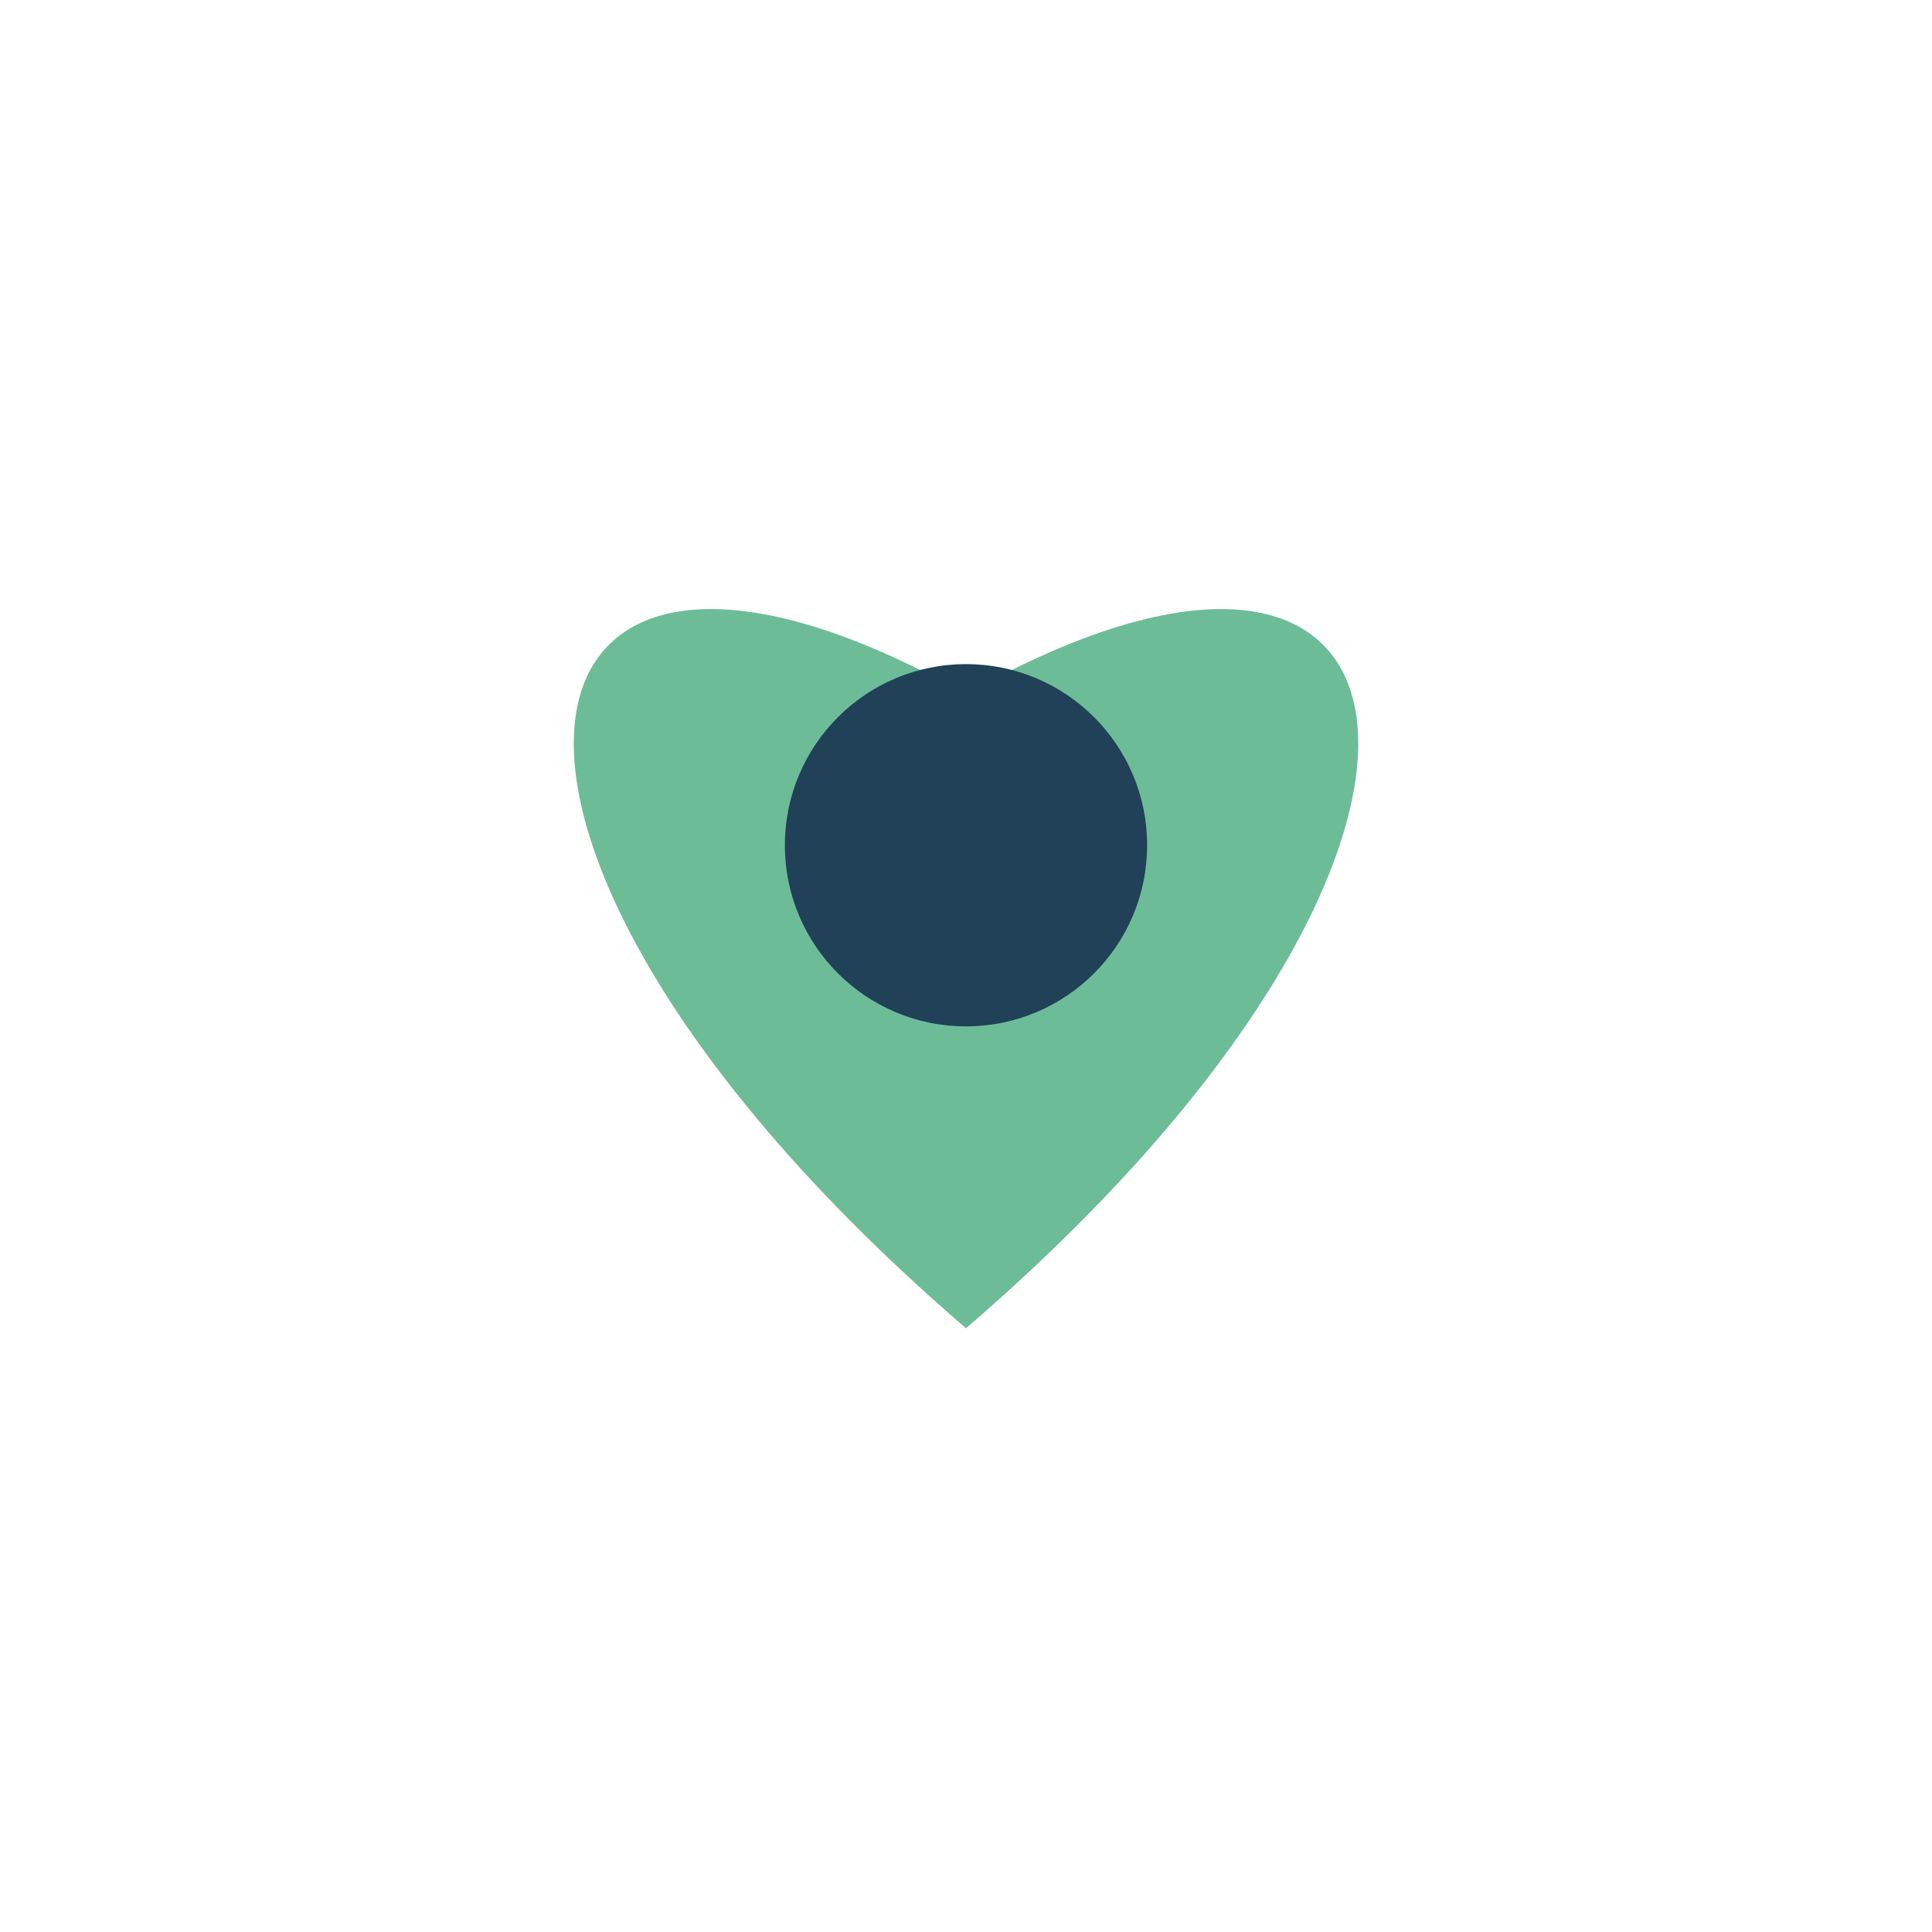
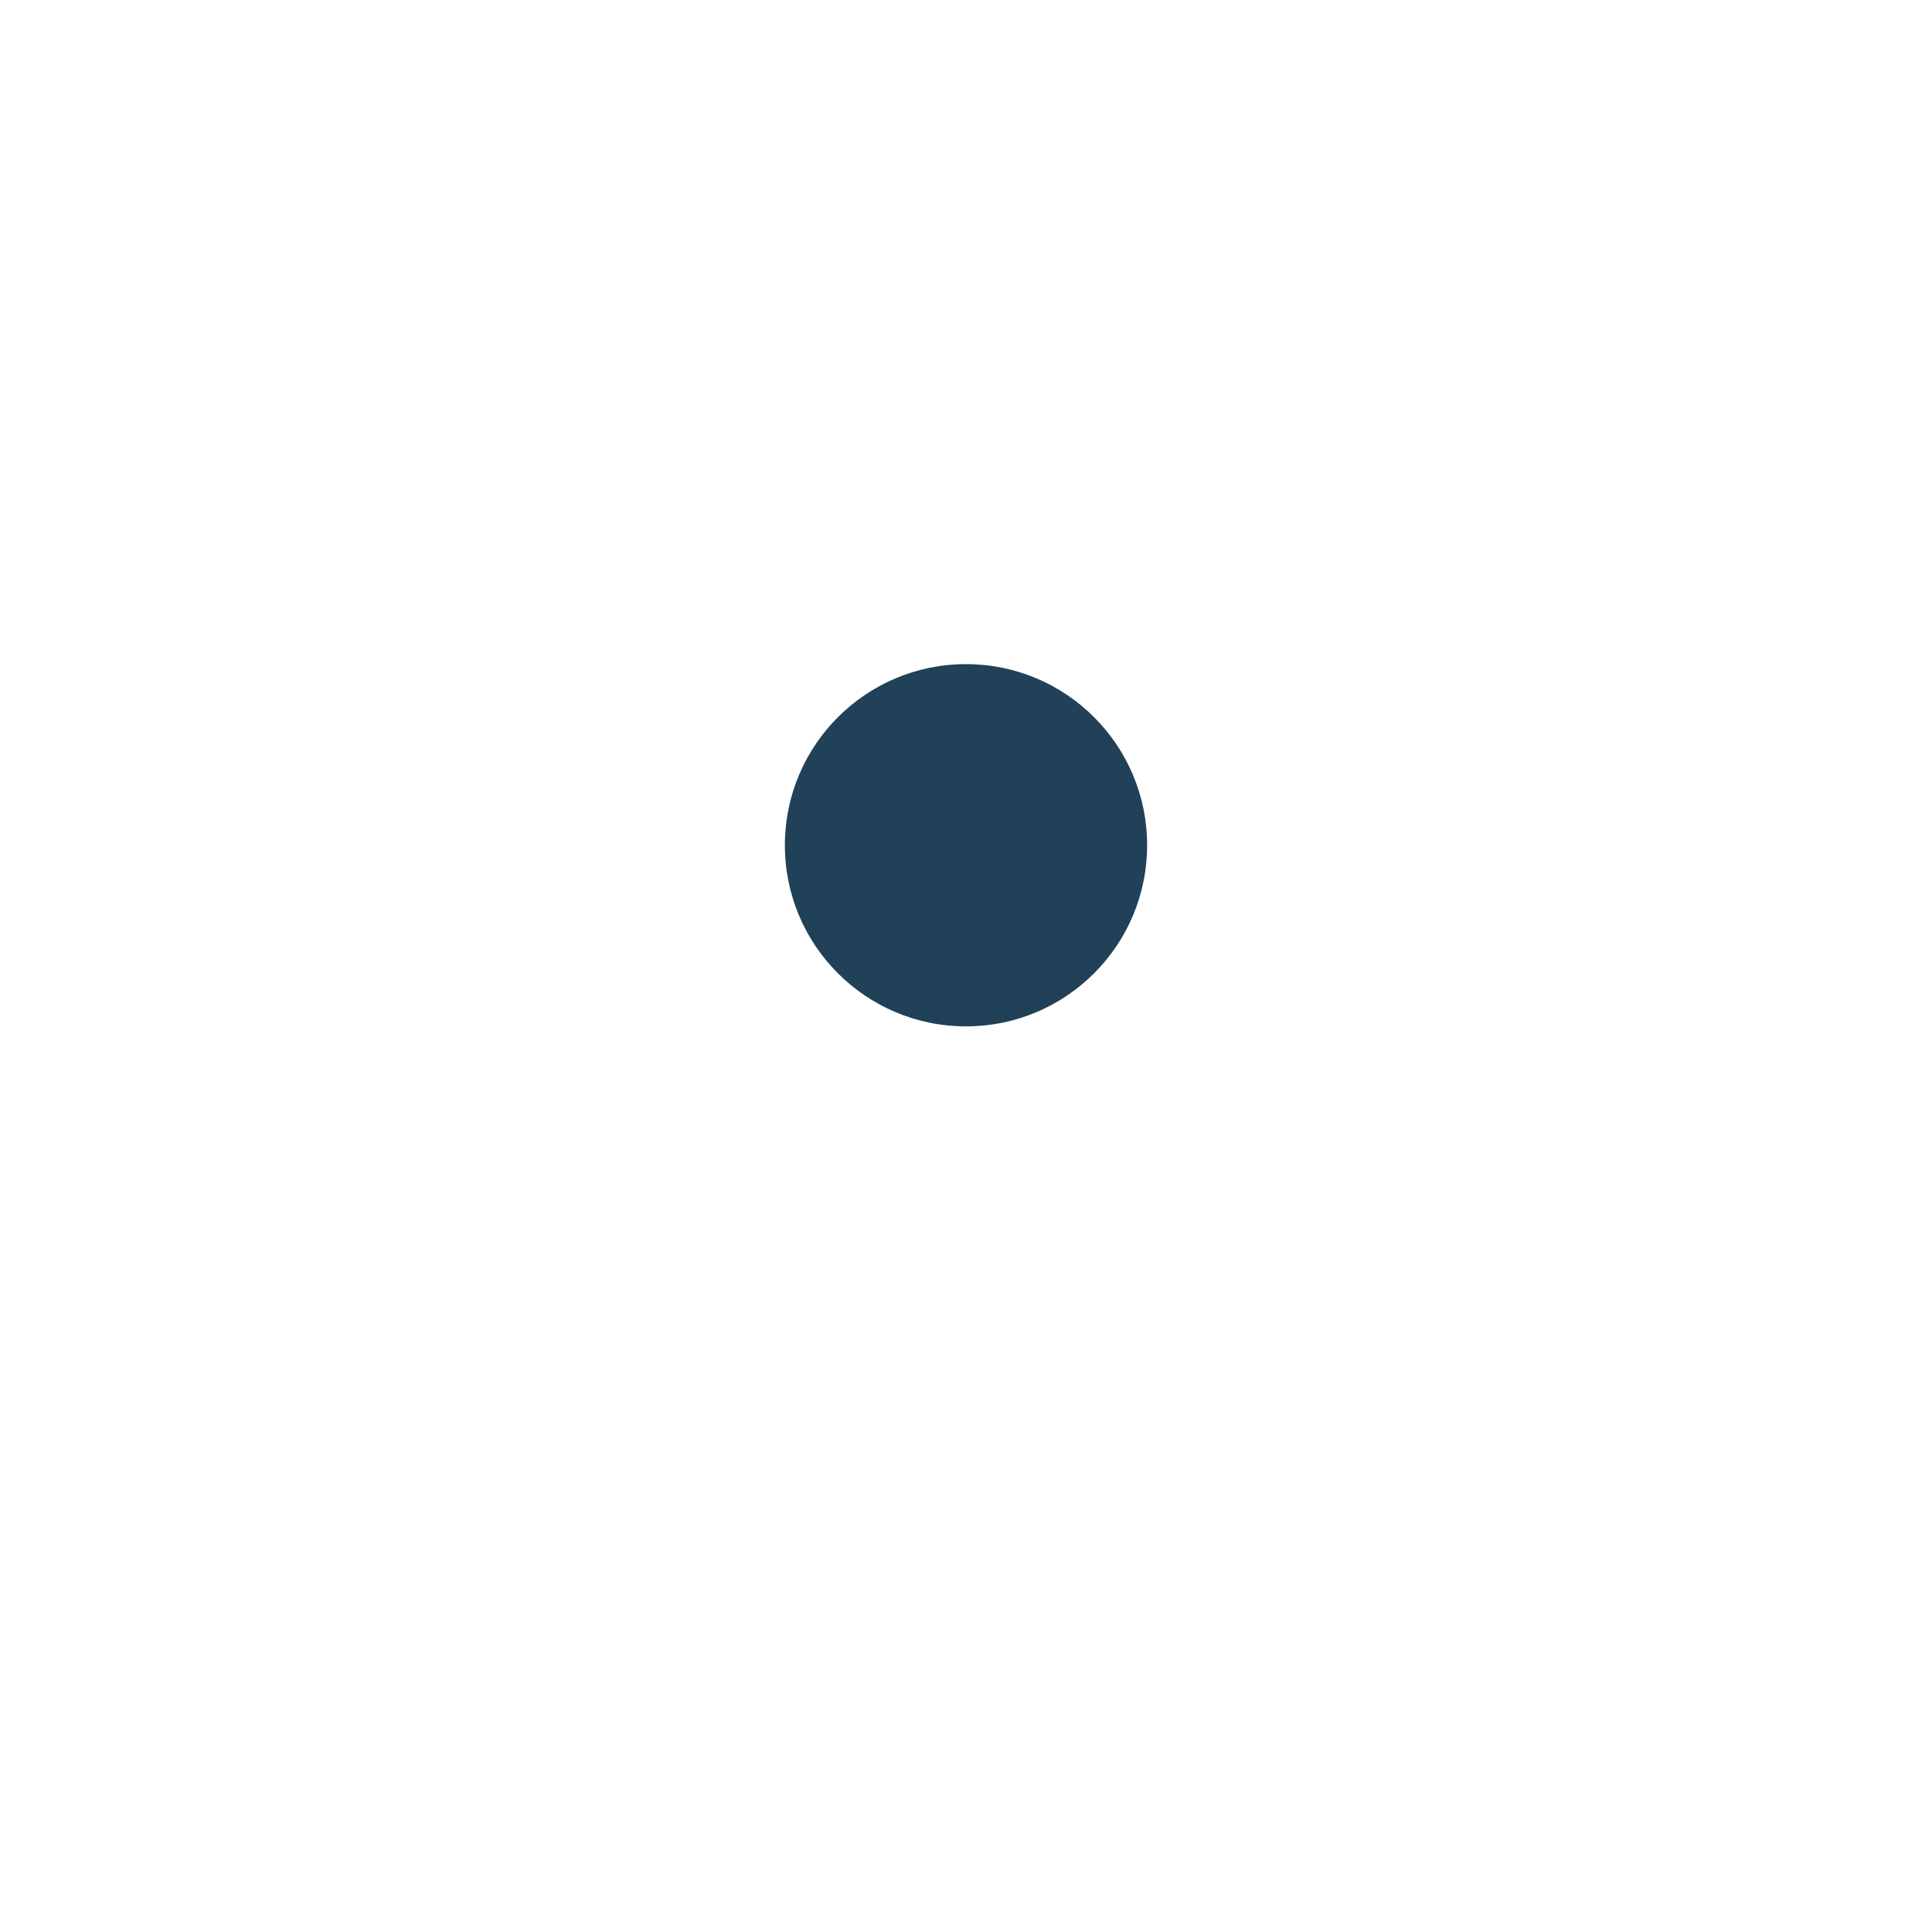
<svg xmlns="http://www.w3.org/2000/svg" width="32" height="32" viewBox="0 0 32 32">
-   <path d="M16 22C6.7 14 8 7 16 11.5 24 7 25.3 14 16 22z" fill="#6DBC98" />
  <circle cx="16" cy="14" r="3" fill="#204157" />
</svg>